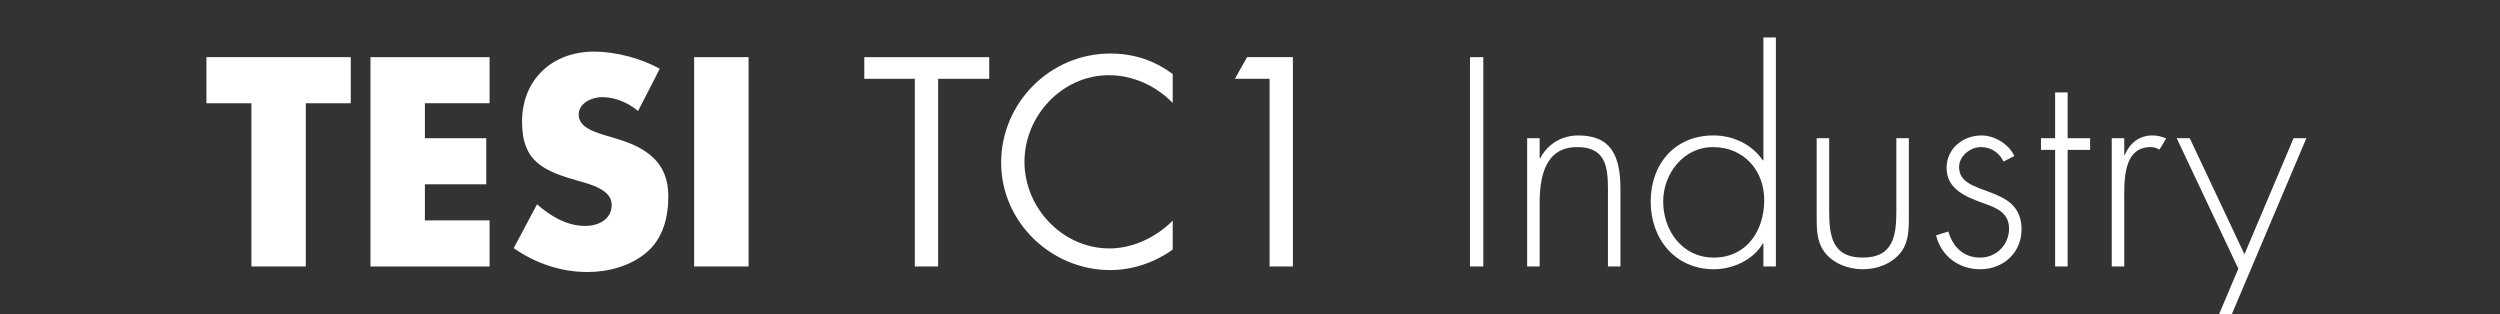
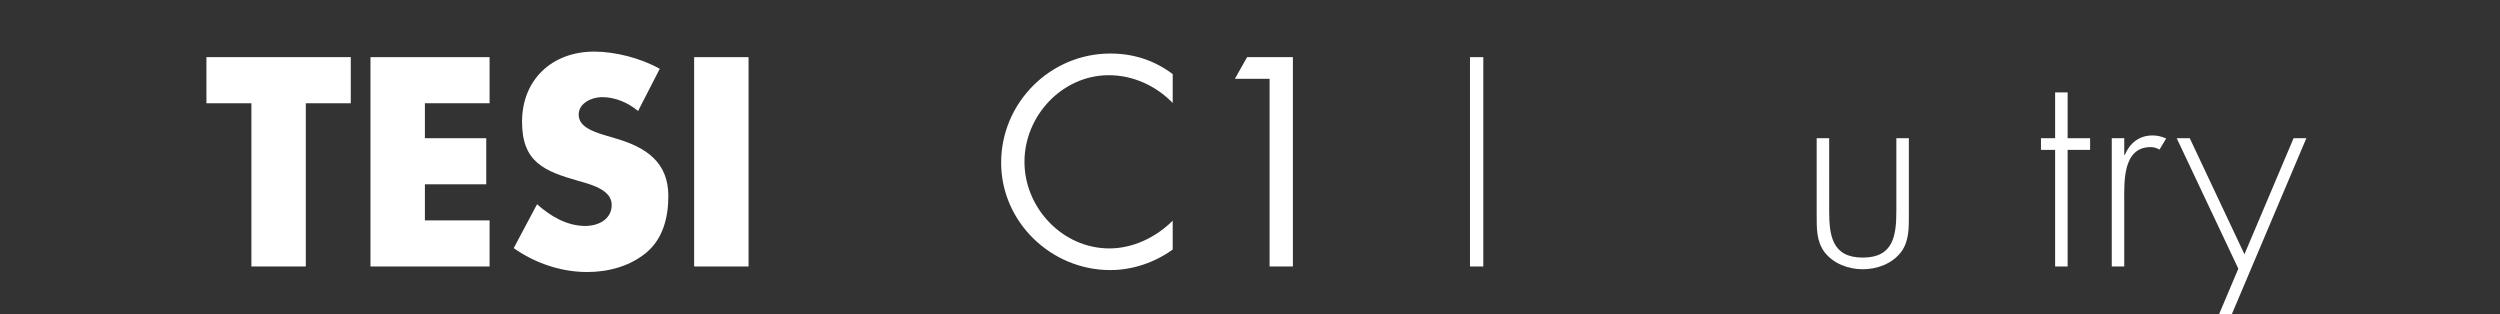
<svg xmlns="http://www.w3.org/2000/svg" version="1.1" id="Livello_1" x="0px" y="0px" width="900.619px" height="113.199px" viewBox="0 0 900.619 113.199" enable-background="new 0 0 900.619 113.199" xml:space="preserve">
  <rect x="0" y="0" width="900.619" height="113.199" fill="#333333" stroke="none" />
-   <rect x="0" y="12.996" fill="none" width="900.619" height="87.207" />
  <g enable-background="new    ">
    <path fill="#FFFFFF" d="M110.168,95.995H90.566V37.191H74.365V20.591h52.003v16.601h-16.201V95.995z" />
    <path fill="#FFFFFF" d="M153.066,37.191v12.601h22.102v16.602h-22.102v13.001h23.302v16.601h-42.903V20.591h42.903v16.601H153.066z   " />
    <path fill="#FFFFFF" d="M229.866,39.991c-3.6-3-8.2-5-13-5c-3.6,0-8.401,2.101-8.401,6.301c0,4.4,5.301,6.101,8.701,7.2l5,1.5   c10.5,3.101,18.601,8.4,18.601,20.602c0,7.5-1.8,15.201-7.8,20.301c-5.9,5.001-13.801,7.101-21.401,7.101   c-9.501,0-18.801-3.2-26.502-8.601l8.401-15.801c4.9,4.3,10.701,7.801,17.401,7.801c4.6,0,9.5-2.301,9.5-7.601   c0-5.501-7.7-7.4-11.901-8.601c-12.3-3.5-20.401-6.7-20.401-21.302c0-15.301,10.9-25.301,26.001-25.301   c7.601,0,16.901,2.399,23.602,6.2L229.866,39.991z" />
    <path fill="#FFFFFF" d="M269.664,95.995h-19.601V20.591h19.601V95.995z" />
  </g>
  <g enable-background="new    ">
-     <path fill="#FFFFFF" d="M337.963,95.995h-8.4V28.391h-18.201v-7.8h45.003v7.8h-18.401V95.995z" />
    <path fill="#FFFFFF" d="M422.464,37.092c-6-6.2-14.301-10.001-23.001-10.001c-16.801,0-30.402,14.601-30.402,31.202   c0,16.601,13.701,31.202,30.602,31.202c8.5,0,16.801-4.001,22.801-10.001v10.4c-6.5,4.7-14.501,7.4-22.501,7.4   c-21.301,0-39.302-17.301-39.302-38.702c0-21.602,17.701-39.303,39.302-39.303c8.4,0,15.801,2.4,22.501,7.4V37.092z" />
    <path fill="#FFFFFF" d="M444.861,28.391l4.4-7.8h16.501v75.404h-8.4V28.391H444.861z" />
  </g>
  <g enable-background="new    ">
    <path fill="#FFFFFF" d="M534.359,95.995h-4.8V20.591h4.8V95.995z" />
-     <path fill="#FFFFFF" d="M554.657,56.993h0.201c2.699-5.101,7.699-8.201,13.7-8.201c11.901,0,15.201,7.4,15.201,19.302v27.901   h-4.501V68.094c0-8.301-1-15.102-11.1-15.102c-11.602,0-13.502,10.801-13.502,20.201v22.802h-4.5V49.792h4.5V56.993z" />
-     <path fill="#FFFFFF" d="M635.259,87.694h-0.2c-3.399,5.9-10.801,9.301-17.601,9.301c-14.001,0-22.802-10.9-22.802-24.401   s8.7-23.802,22.602-23.802c7.101,0,13.901,3.2,17.801,9.001h0.2V13.49h4.5v82.505h-4.5V87.694z M635.559,72.094   c0-10.701-7.3-19.102-18.501-19.102c-10.601,0-17.9,9.601-17.9,19.602c0,10.601,7,20.201,18.2,20.201   C629.158,92.795,635.559,83.194,635.559,72.094z" />
    <path fill="#FFFFFF" d="M687.659,49.792v27.702c0,4.7,0.1,9.4-2.801,13.301c-3.2,4.2-8.601,6.2-13.801,6.2s-10.601-2-13.801-6.2   c-2.9-3.9-2.801-8.601-2.801-13.301V49.792h4.5v26.102c0,8.9,1.001,16.901,12.102,16.901s12.101-8.001,12.101-16.901V49.792   H687.659z" />
-     <path fill="#FFFFFF" d="M721.756,58.192c-1.5-3.2-4.5-5.2-8.101-5.2c-3.9,0-7.9,3.2-7.9,7.201c0,11.101,22.502,5.7,22.502,22.401   c0,8.5-6.602,14.4-14.901,14.4c-7.7,0-14.001-4.7-15.901-12.201l4.4-1.399c1.7,5.5,5.4,9.4,11.501,9.4c5.8,0,10.4-4.601,10.4-10.4   c0-5.7-4.399-7.501-9.001-9.101c-6.3-2.301-13.5-5.001-13.5-12.801c0-7.001,5.9-11.701,12.601-11.701c4.7,0,9.801,3.101,11.801,7.4   L721.756,58.192z" />
    <path fill="#FFFFFF" d="M744.855,95.995h-4.5V53.992h-5.1v-4.2h5.1V33.291h4.5v16.501h8.102v4.2h-8.102V95.995z" />
    <path fill="#FFFFFF" d="M765.255,55.793h0.2c1.8-4.2,5.101-7.001,10.001-7.001c1.8,0,3.3,0.4,4.9,1.101l-2.4,4   c-1.101-0.6-2-0.9-3.201-0.9c-10.1,0-9.5,12.601-9.5,19.401v23.602h-4.5V49.792h4.5V55.793z" />
    <path fill="#FFFFFF" d="M784.154,49.792h4.7l19.702,41.803l17.7-41.803h4.601l-31.002,73.205h-4.601l11.101-26.202L784.154,49.792z   " />
  </g>
</svg>